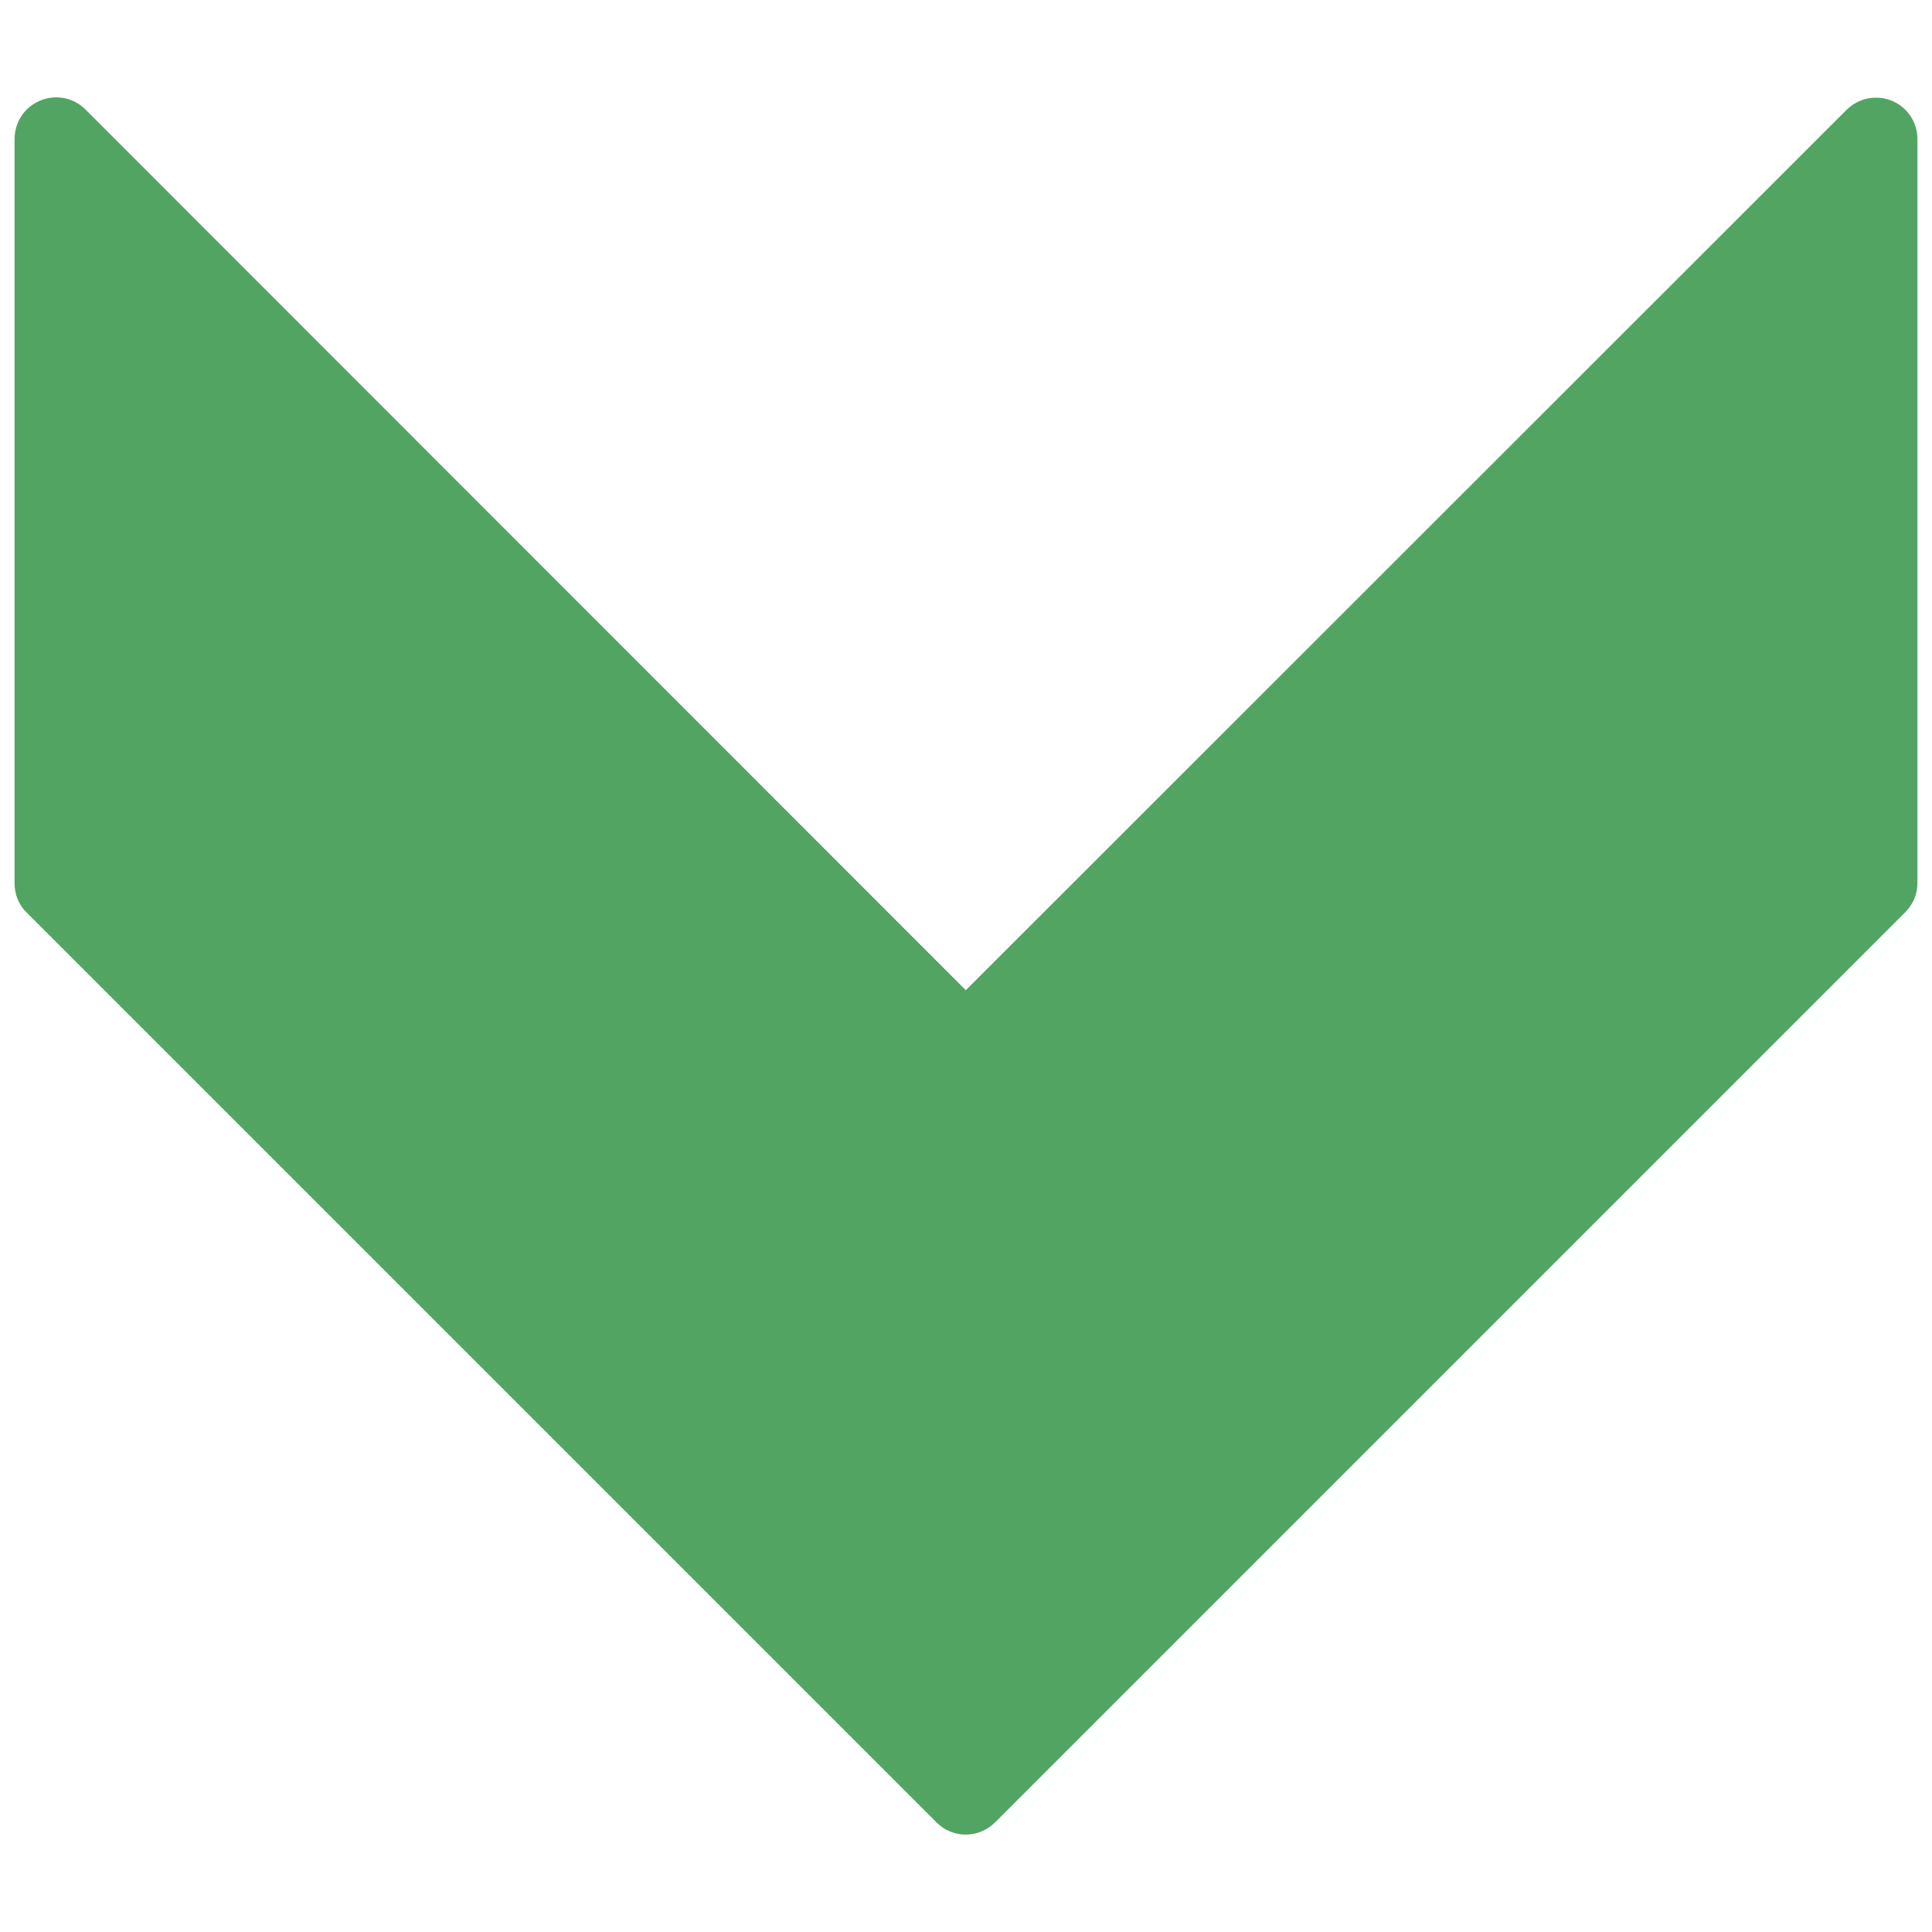
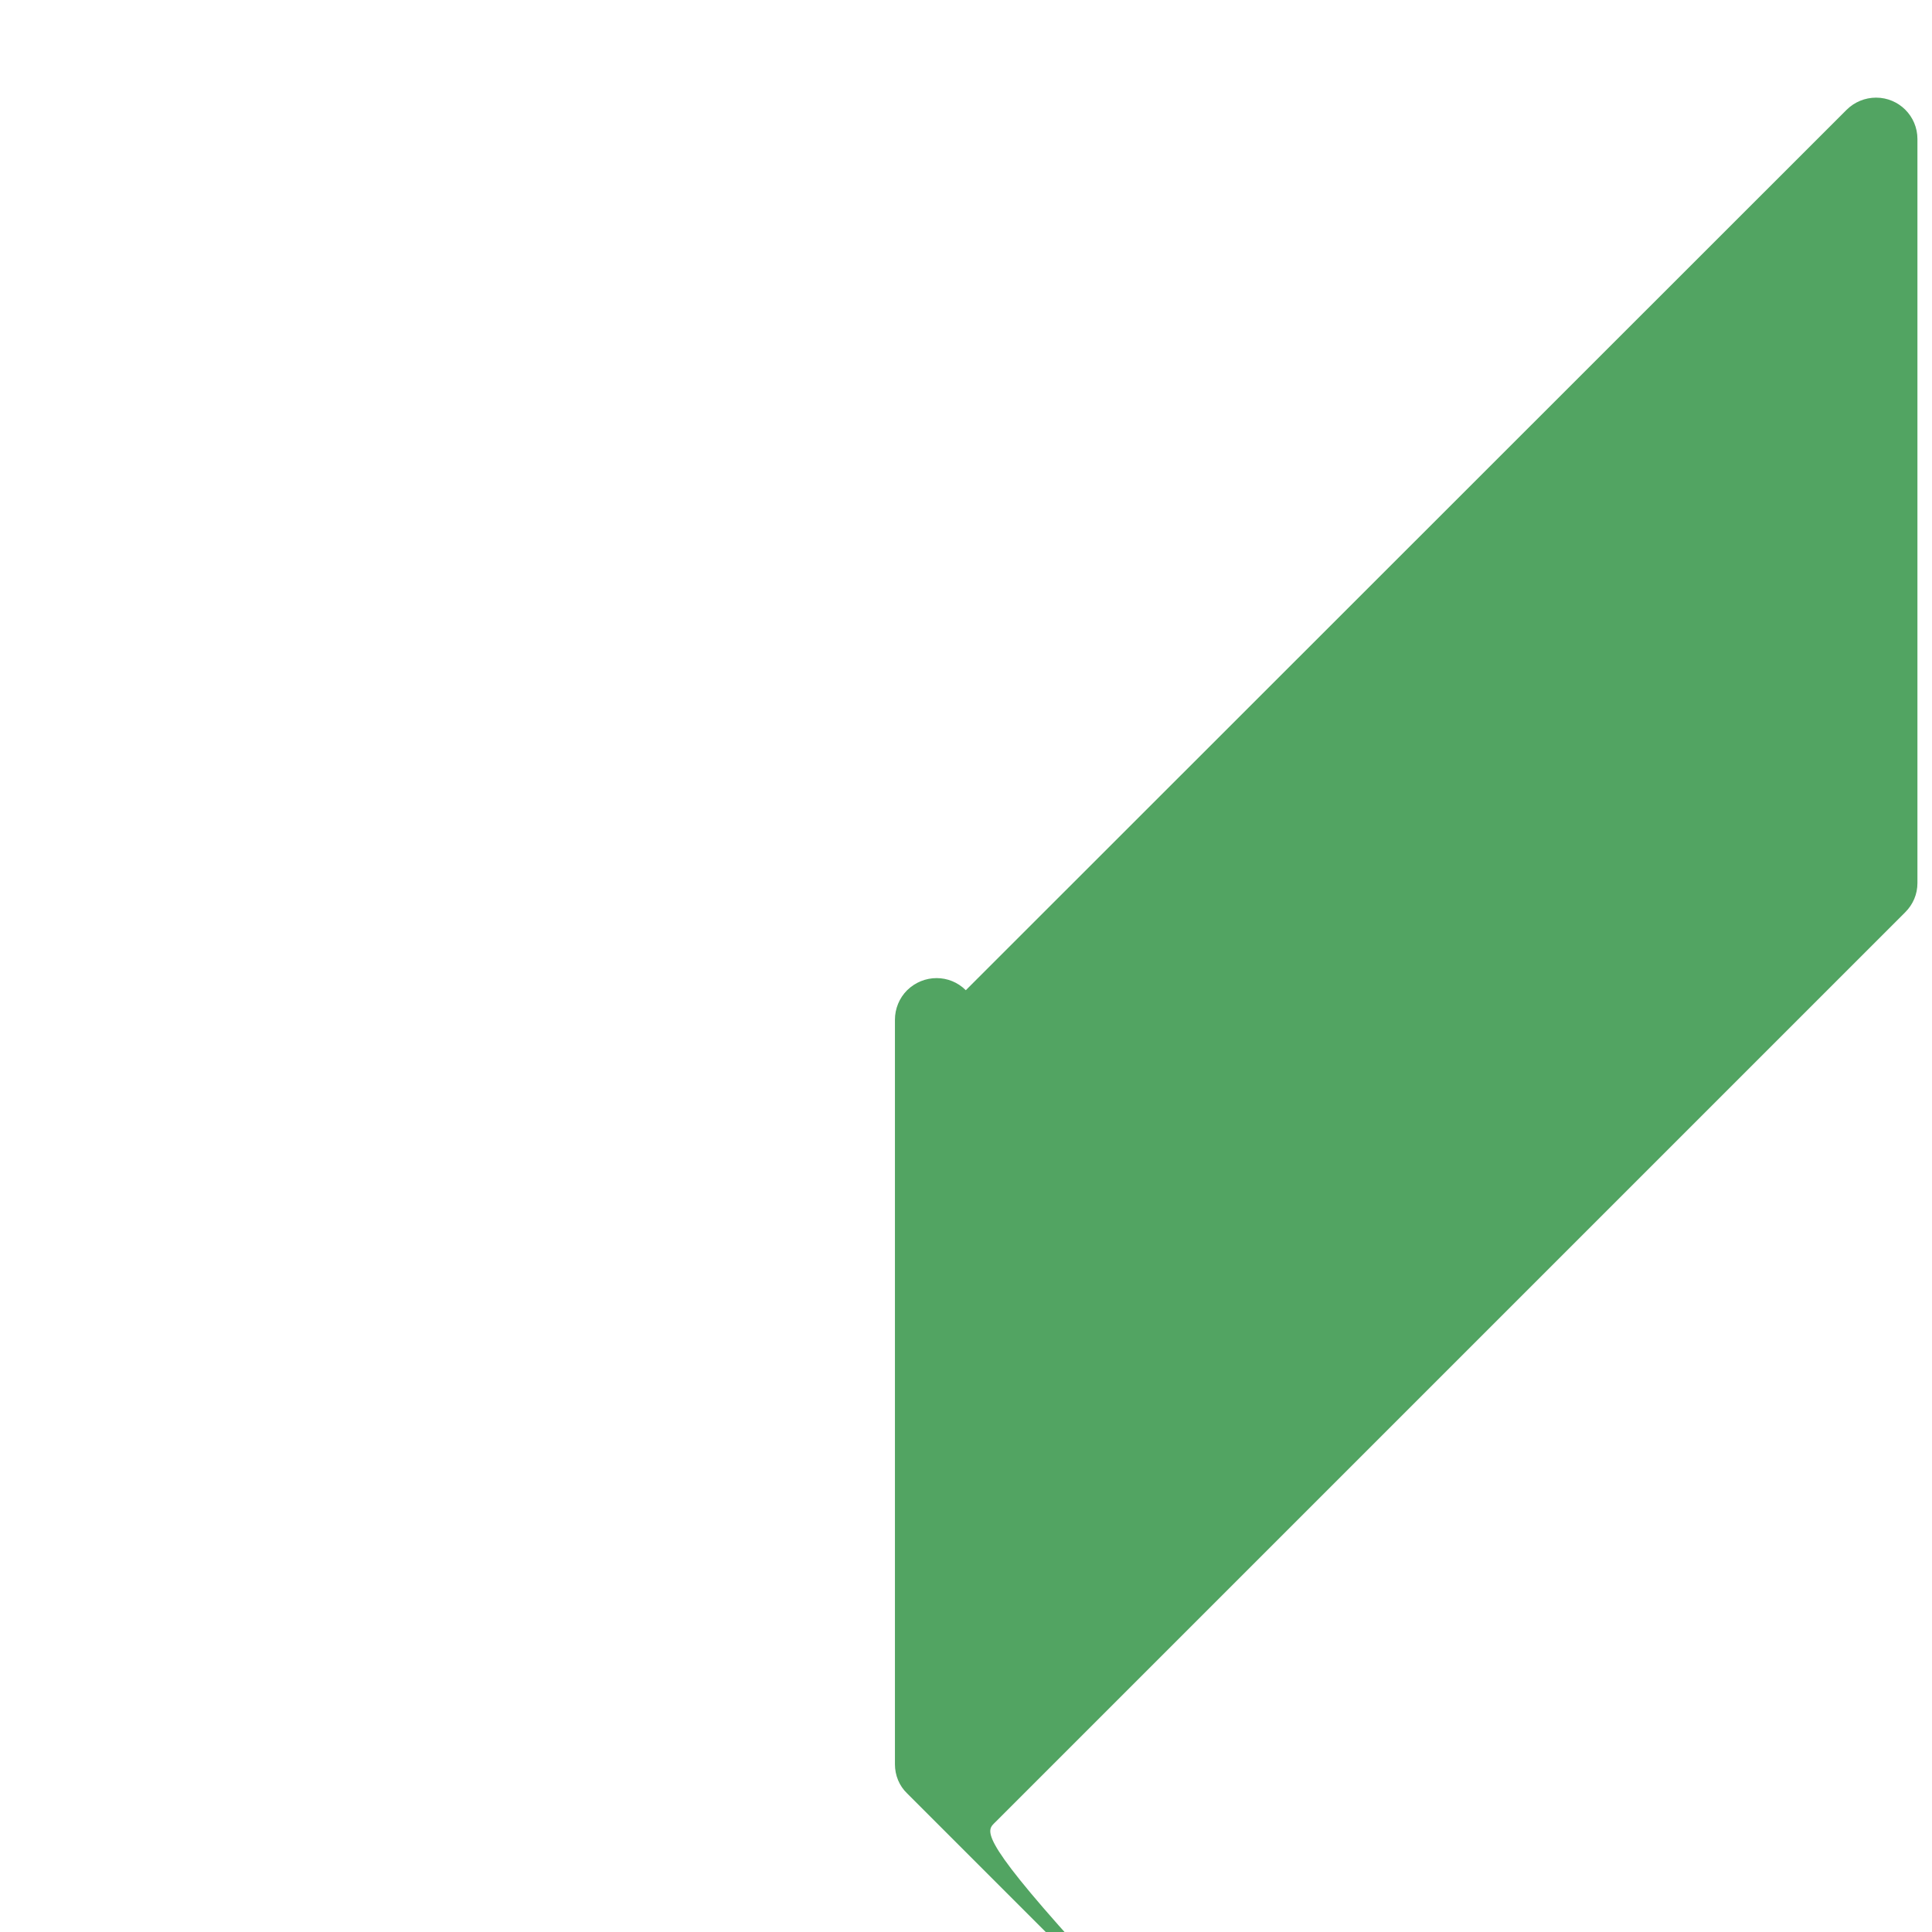
<svg xmlns="http://www.w3.org/2000/svg" version="1.1" id="Capa_1" x="0px" y="0px" viewBox="0 0 490.7 490.7" style="enable-background:new 0 0 490.7 490.7;" xml:space="preserve">
  <style type="text/css">
	.st0{fill:#52A462;}
</style>
-   <path class="st0" d="M252.8,462.8l231.1-231.1c2-2,3.1-4.6,3.1-7.4V35.3c0-5.8-4.7-10.5-10.5-10.5c-2.8,0-5.5,1.1-7.5,3.1  L245.3,251.5L21.7,27.8c-4.1-4.1-10.7-4.1-14.9,0c-2,2-3.1,4.7-3.1,7.5v189.1c0,2.8,1.1,5.5,3.1,7.4l231.1,231.1  C242,467,248.6,467,252.8,462.8C252.8,462.9,252.8,462.9,252.8,462.8z" />
+   <path class="st0" d="M252.8,462.8l231.1-231.1c2-2,3.1-4.6,3.1-7.4V35.3c0-5.8-4.7-10.5-10.5-10.5c-2.8,0-5.5,1.1-7.5,3.1  L245.3,251.5c-4.1-4.1-10.7-4.1-14.9,0c-2,2-3.1,4.7-3.1,7.5v189.1c0,2.8,1.1,5.5,3.1,7.4l231.1,231.1  C242,467,248.6,467,252.8,462.8C252.8,462.9,252.8,462.9,252.8,462.8z" />
</svg>